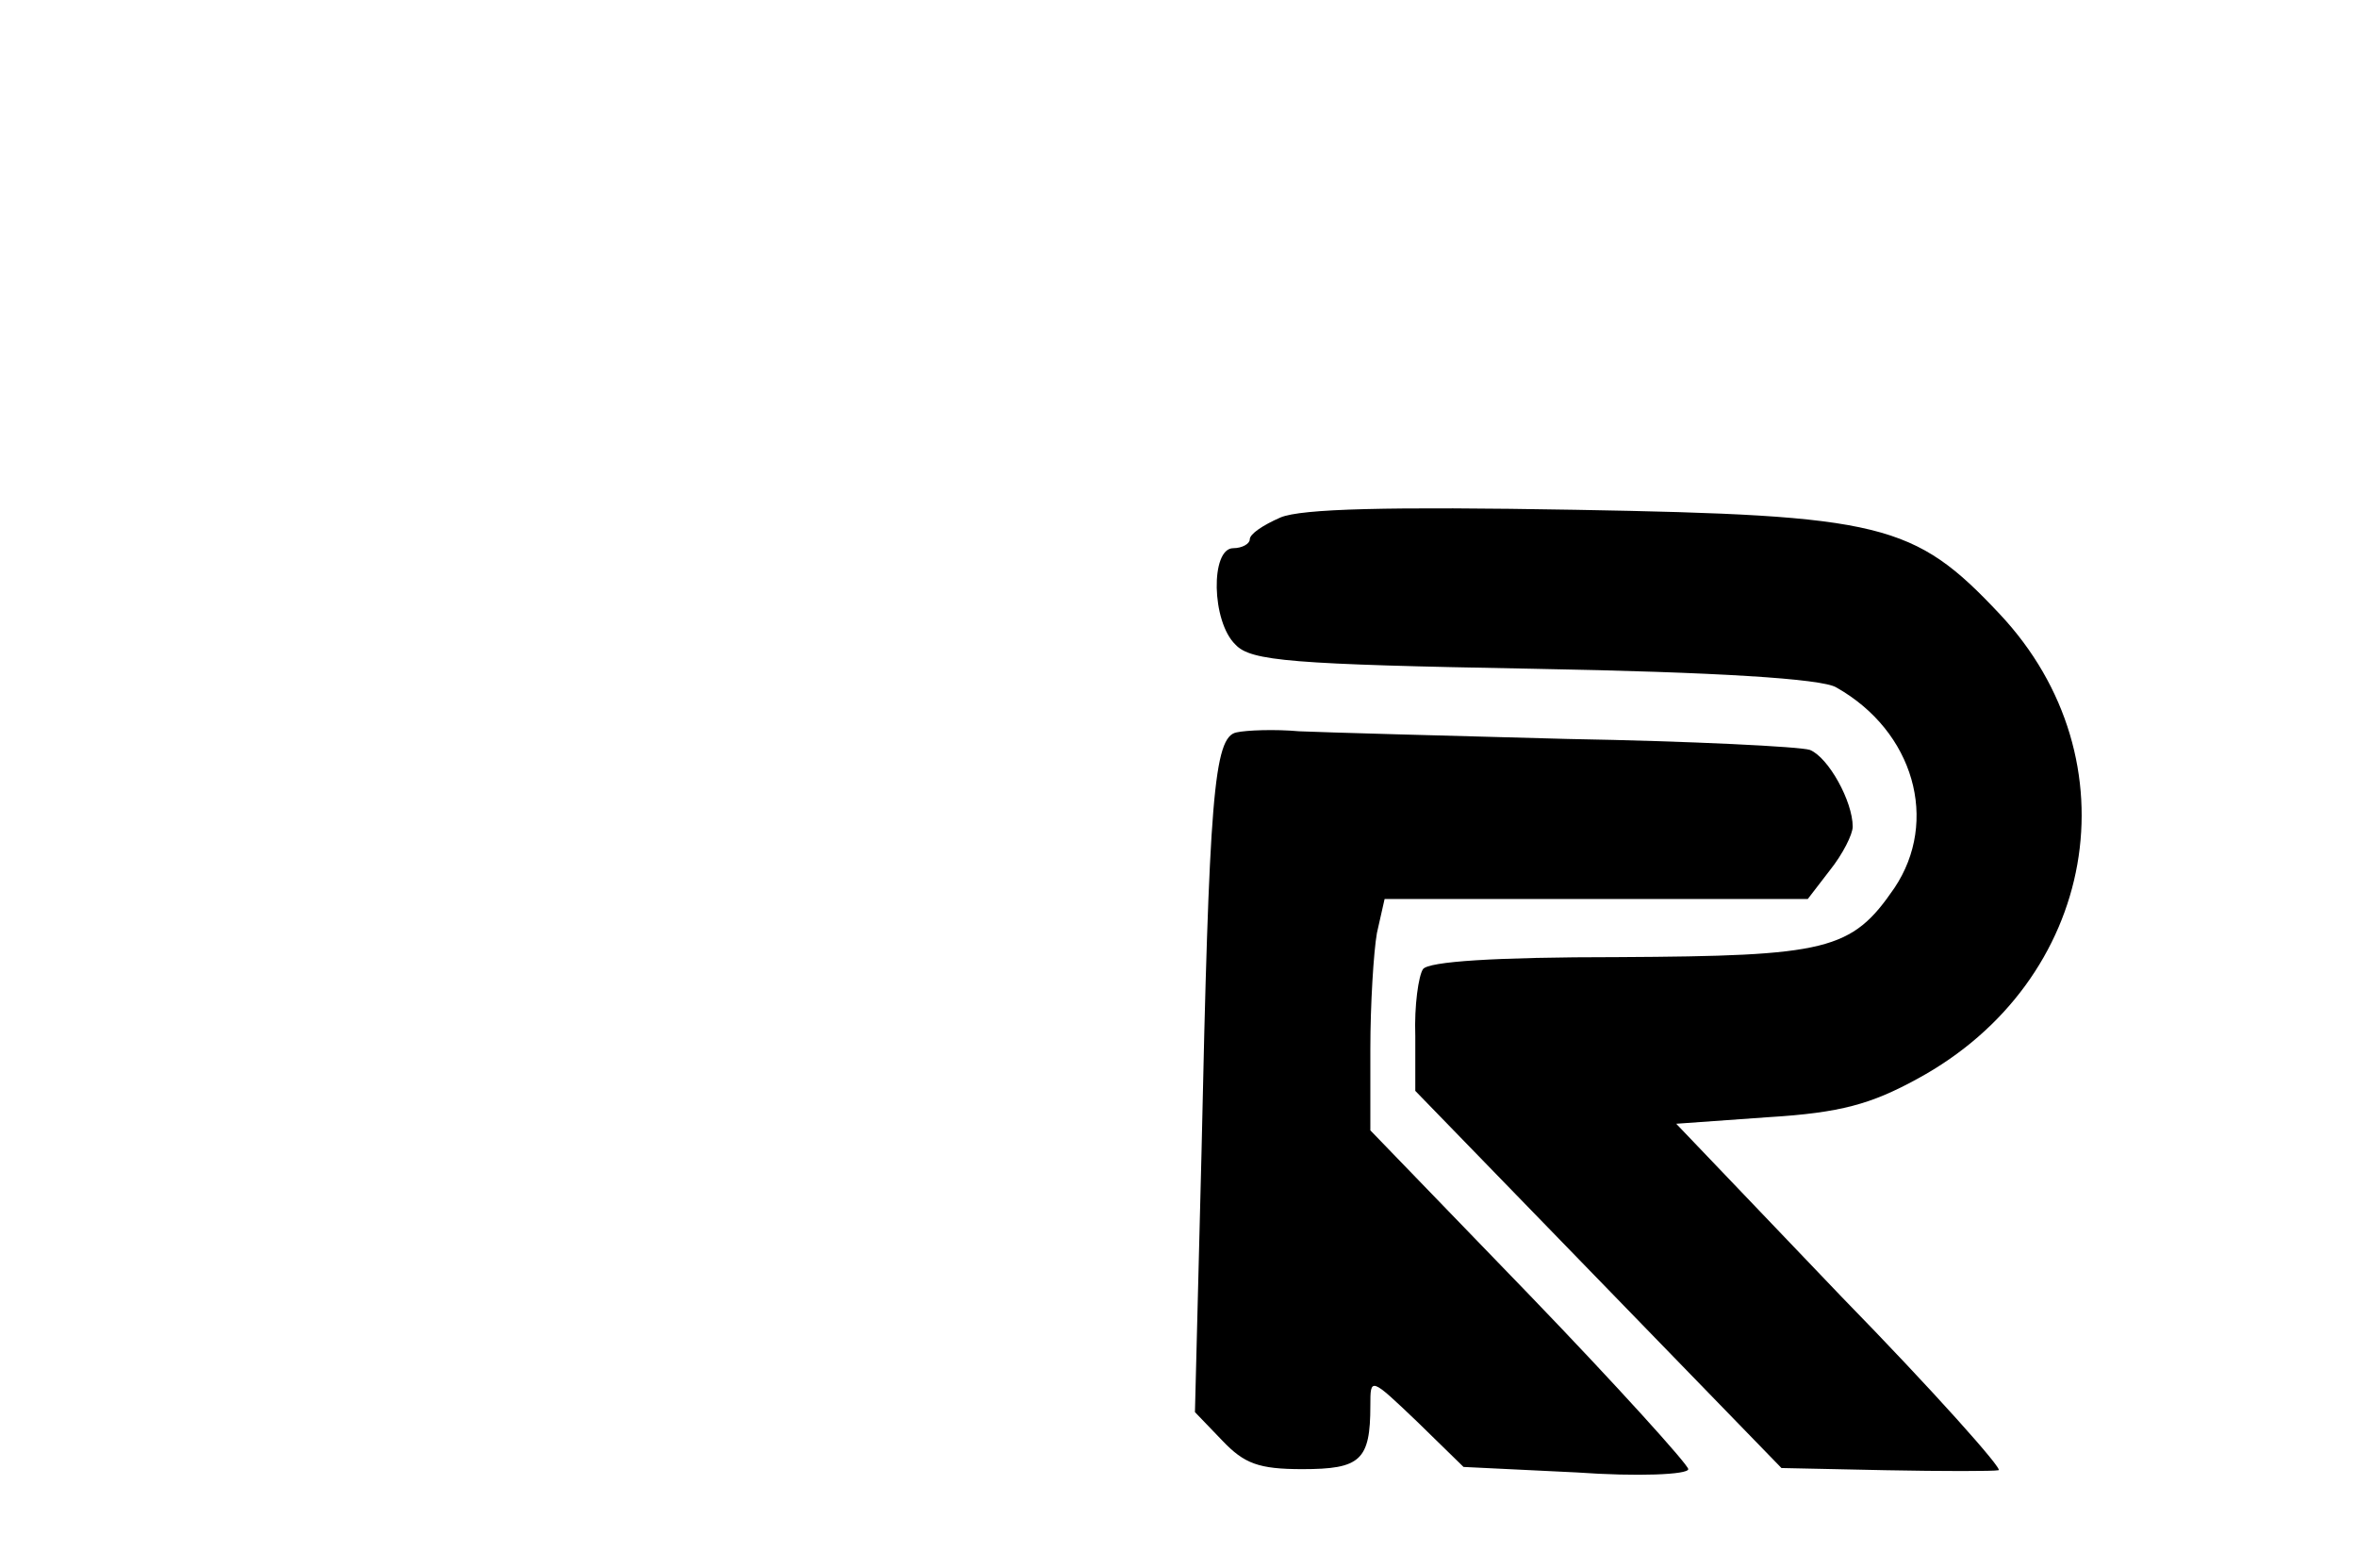
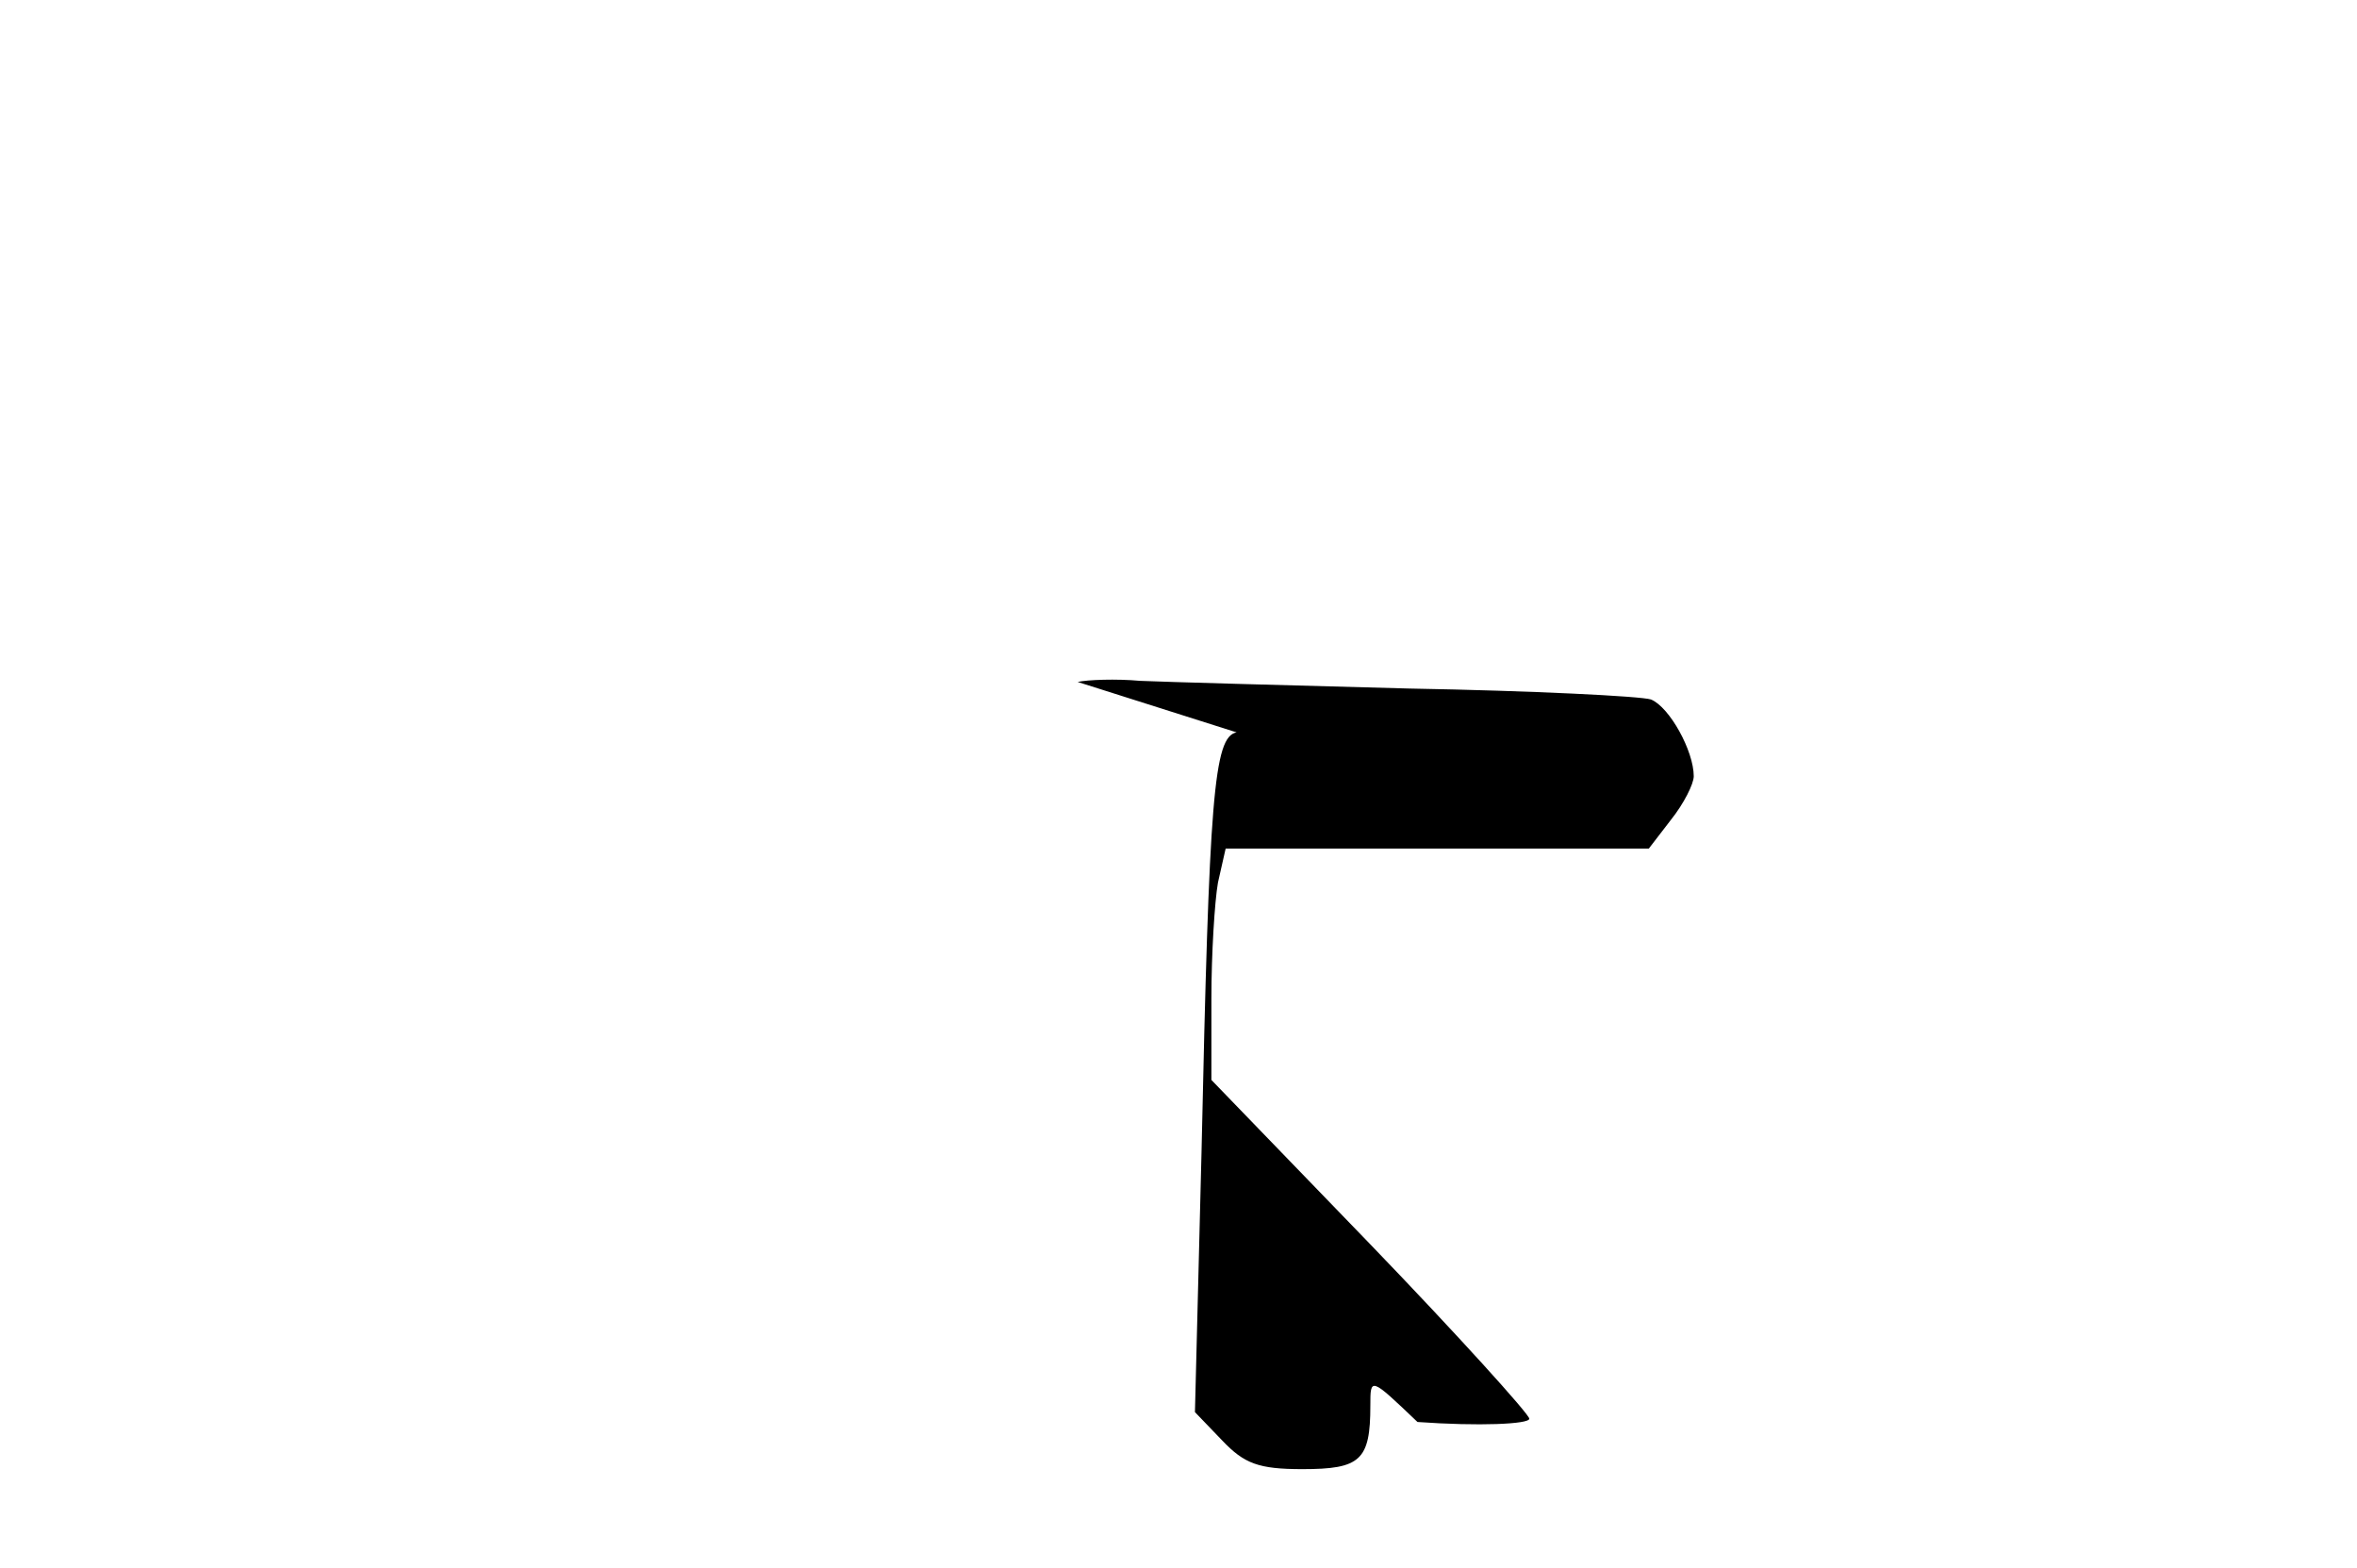
<svg xmlns="http://www.w3.org/2000/svg" version="1.0" width="215pt" height="143pt" viewBox="0 0 215 143" preserveAspectRatio="xMidYMid meet">
  <g transform="translate(0,143) scale(0.1,-0.1)" fill="#000000" stroke="none">
-     <path d="M1168 958 c-16 -7 -28 -15 -28 -20 0 -4 -7 -8 -15 -8 -21 0 -20 -67 2 -88 14 -15 51 -18 272 -22 166 -3 263 -9 276 -17 71 -40 94 -122 53 -183 -39 -57 -61 -62 -252 -63 -113 0 -173 -4 -178 -11 -4 -6 -8 -33 -7 -61 l0 -50 167 -172 167 -172 95 -2 c52 -1 99 -1 103 0 5 0 -59 72 -143 158 l-151 158 84 6 c66 4 94 12 136 35 164 89 200 291 75 424 -78 83 -107 90 -387 95 -171 3 -250 1 -269 -7z" />
-     <path d="M1128 762 c-21 -4 -25 -60 -32 -383 l-6 -237 25 -26 c20 -21 33 -26 73 -26 53 0 62 8 62 58 0 26 0 26 43 -15 l42 -41 103 -5 c56 -4 102 -2 102 3 0 4 -65 76 -145 159 l-145 150 0 74 c0 41 3 89 6 106 l7 31 193 0 193 0 20 26 c12 15 21 33 21 40 0 23 -22 63 -39 70 -9 3 -108 8 -221 10 -113 3 -223 6 -245 7 -22 2 -48 1 -57 -1z" />
+     <path d="M1128 762 c-21 -4 -25 -60 -32 -383 l-6 -237 25 -26 c20 -21 33 -26 73 -26 53 0 62 8 62 58 0 26 0 26 43 -15 c56 -4 102 -2 102 3 0 4 -65 76 -145 159 l-145 150 0 74 c0 41 3 89 6 106 l7 31 193 0 193 0 20 26 c12 15 21 33 21 40 0 23 -22 63 -39 70 -9 3 -108 8 -221 10 -113 3 -223 6 -245 7 -22 2 -48 1 -57 -1z" />
  </g>
</svg>